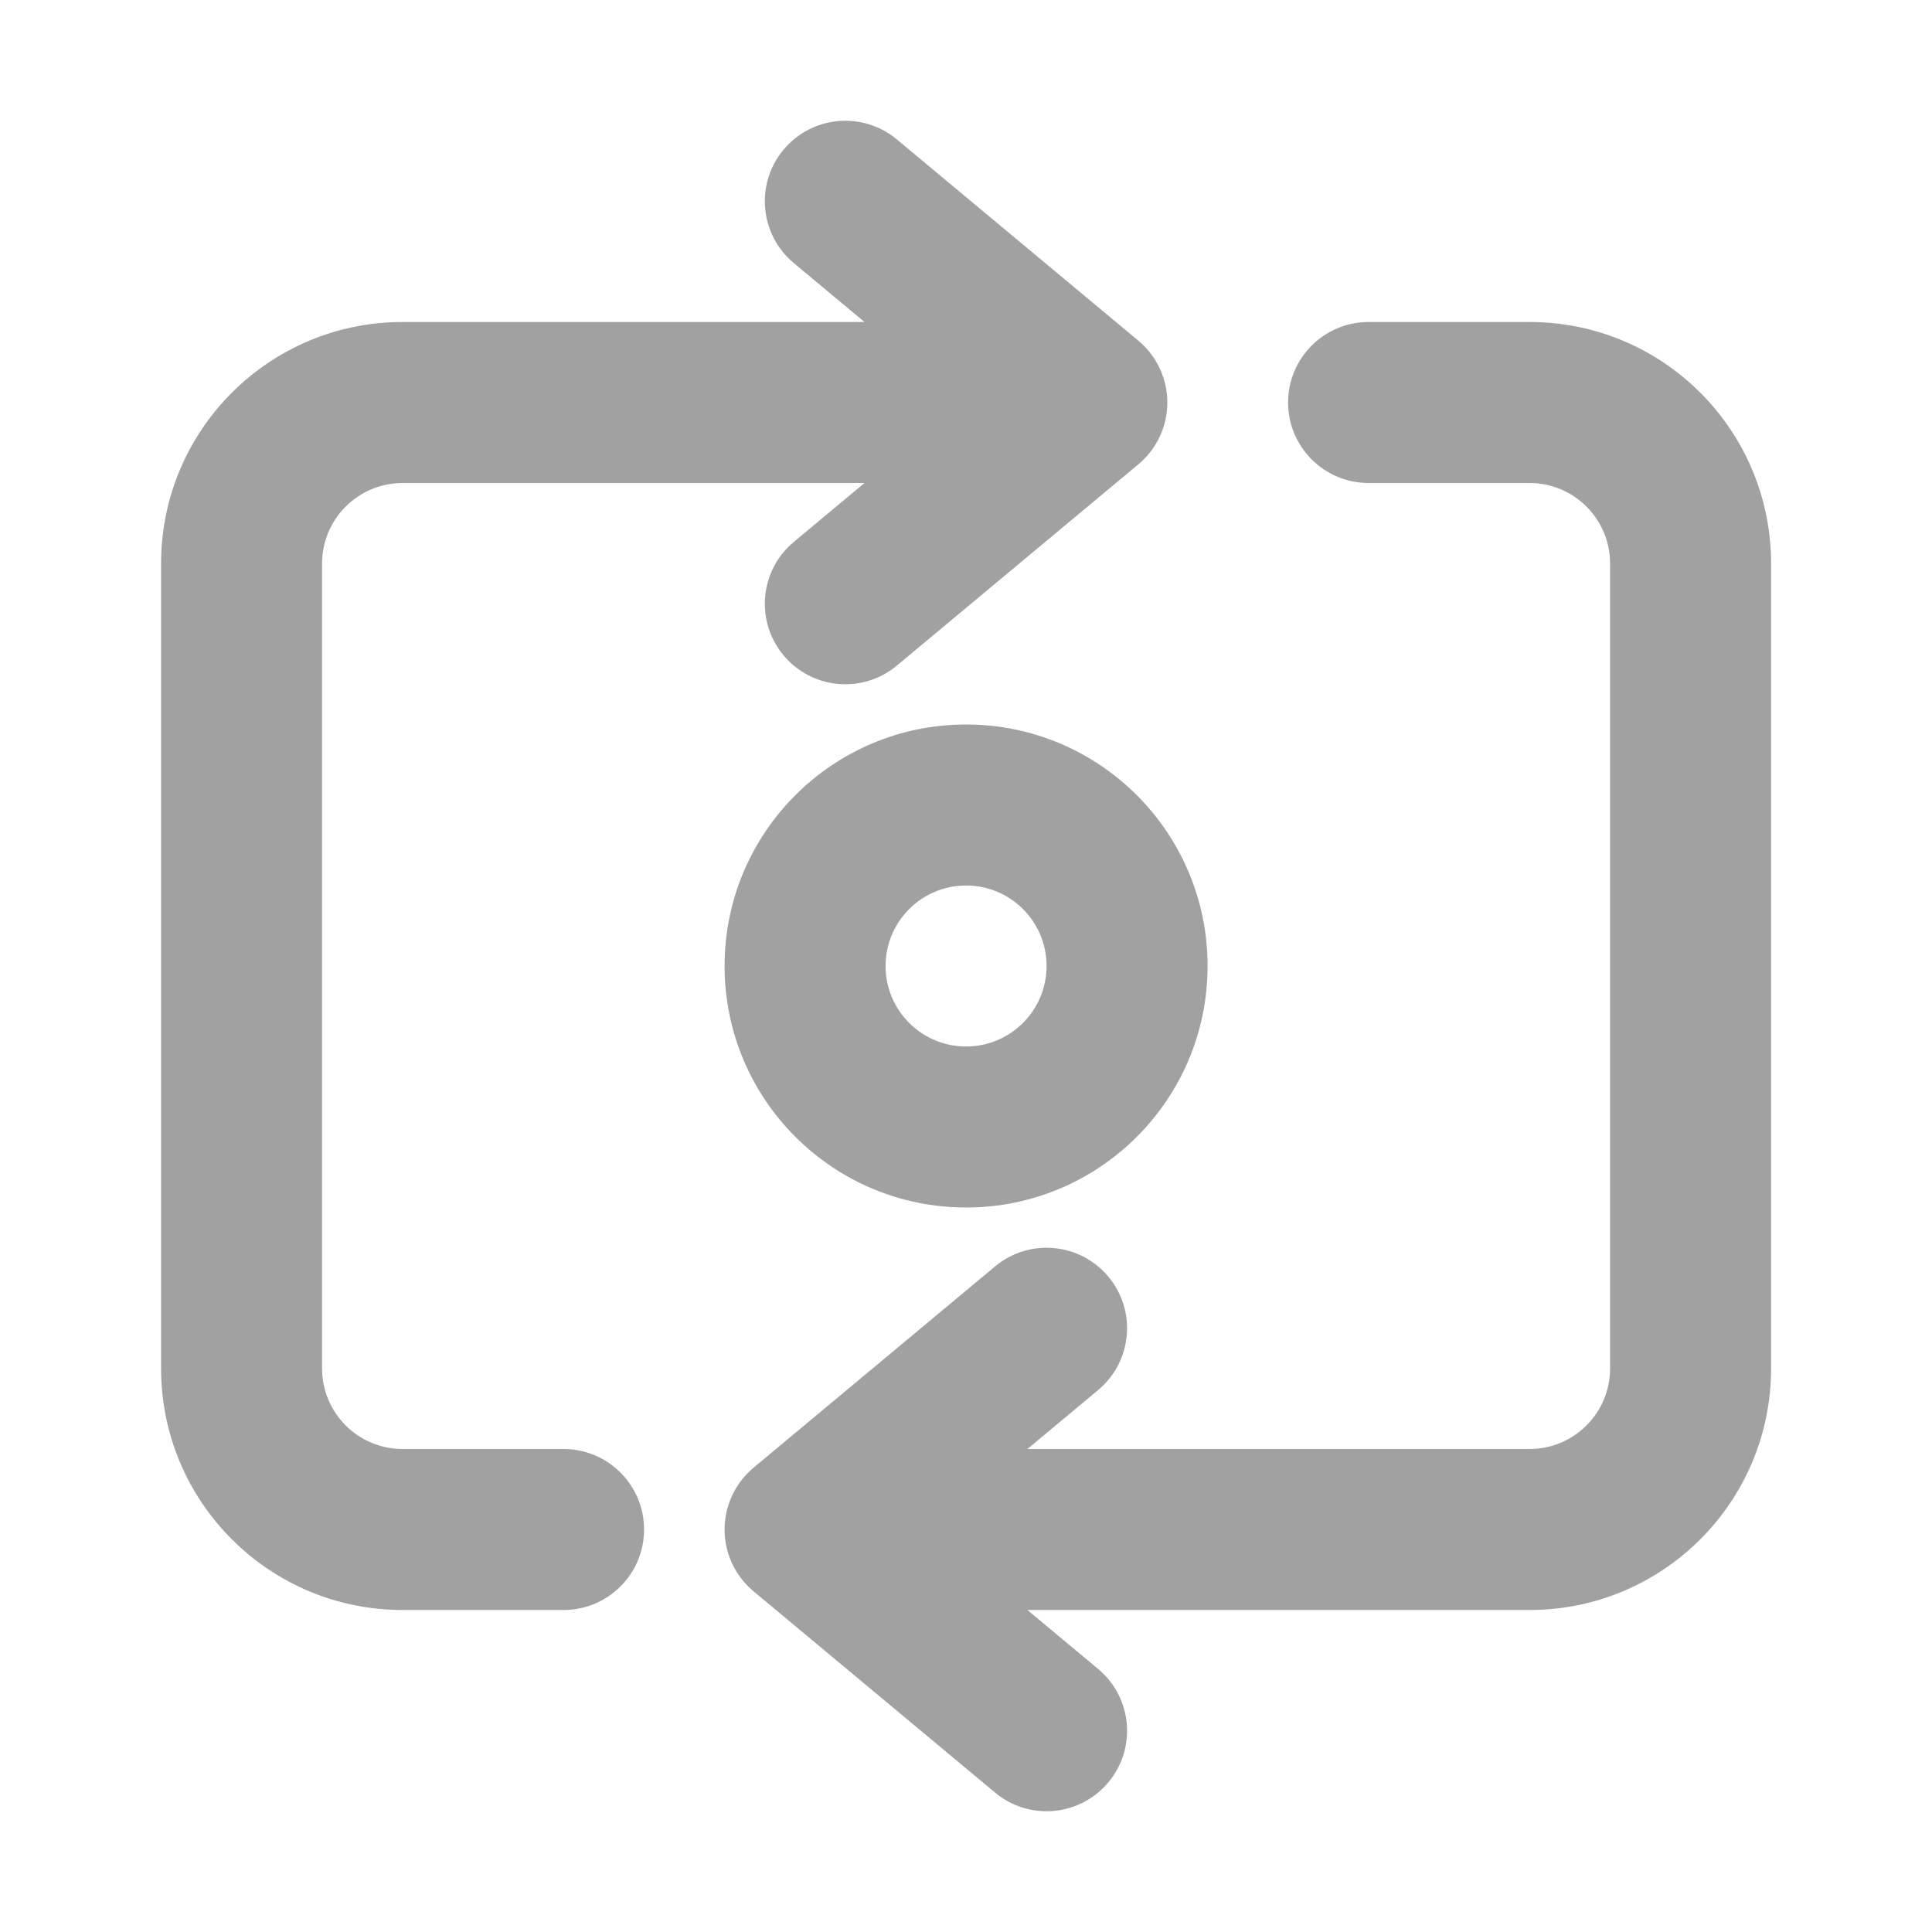
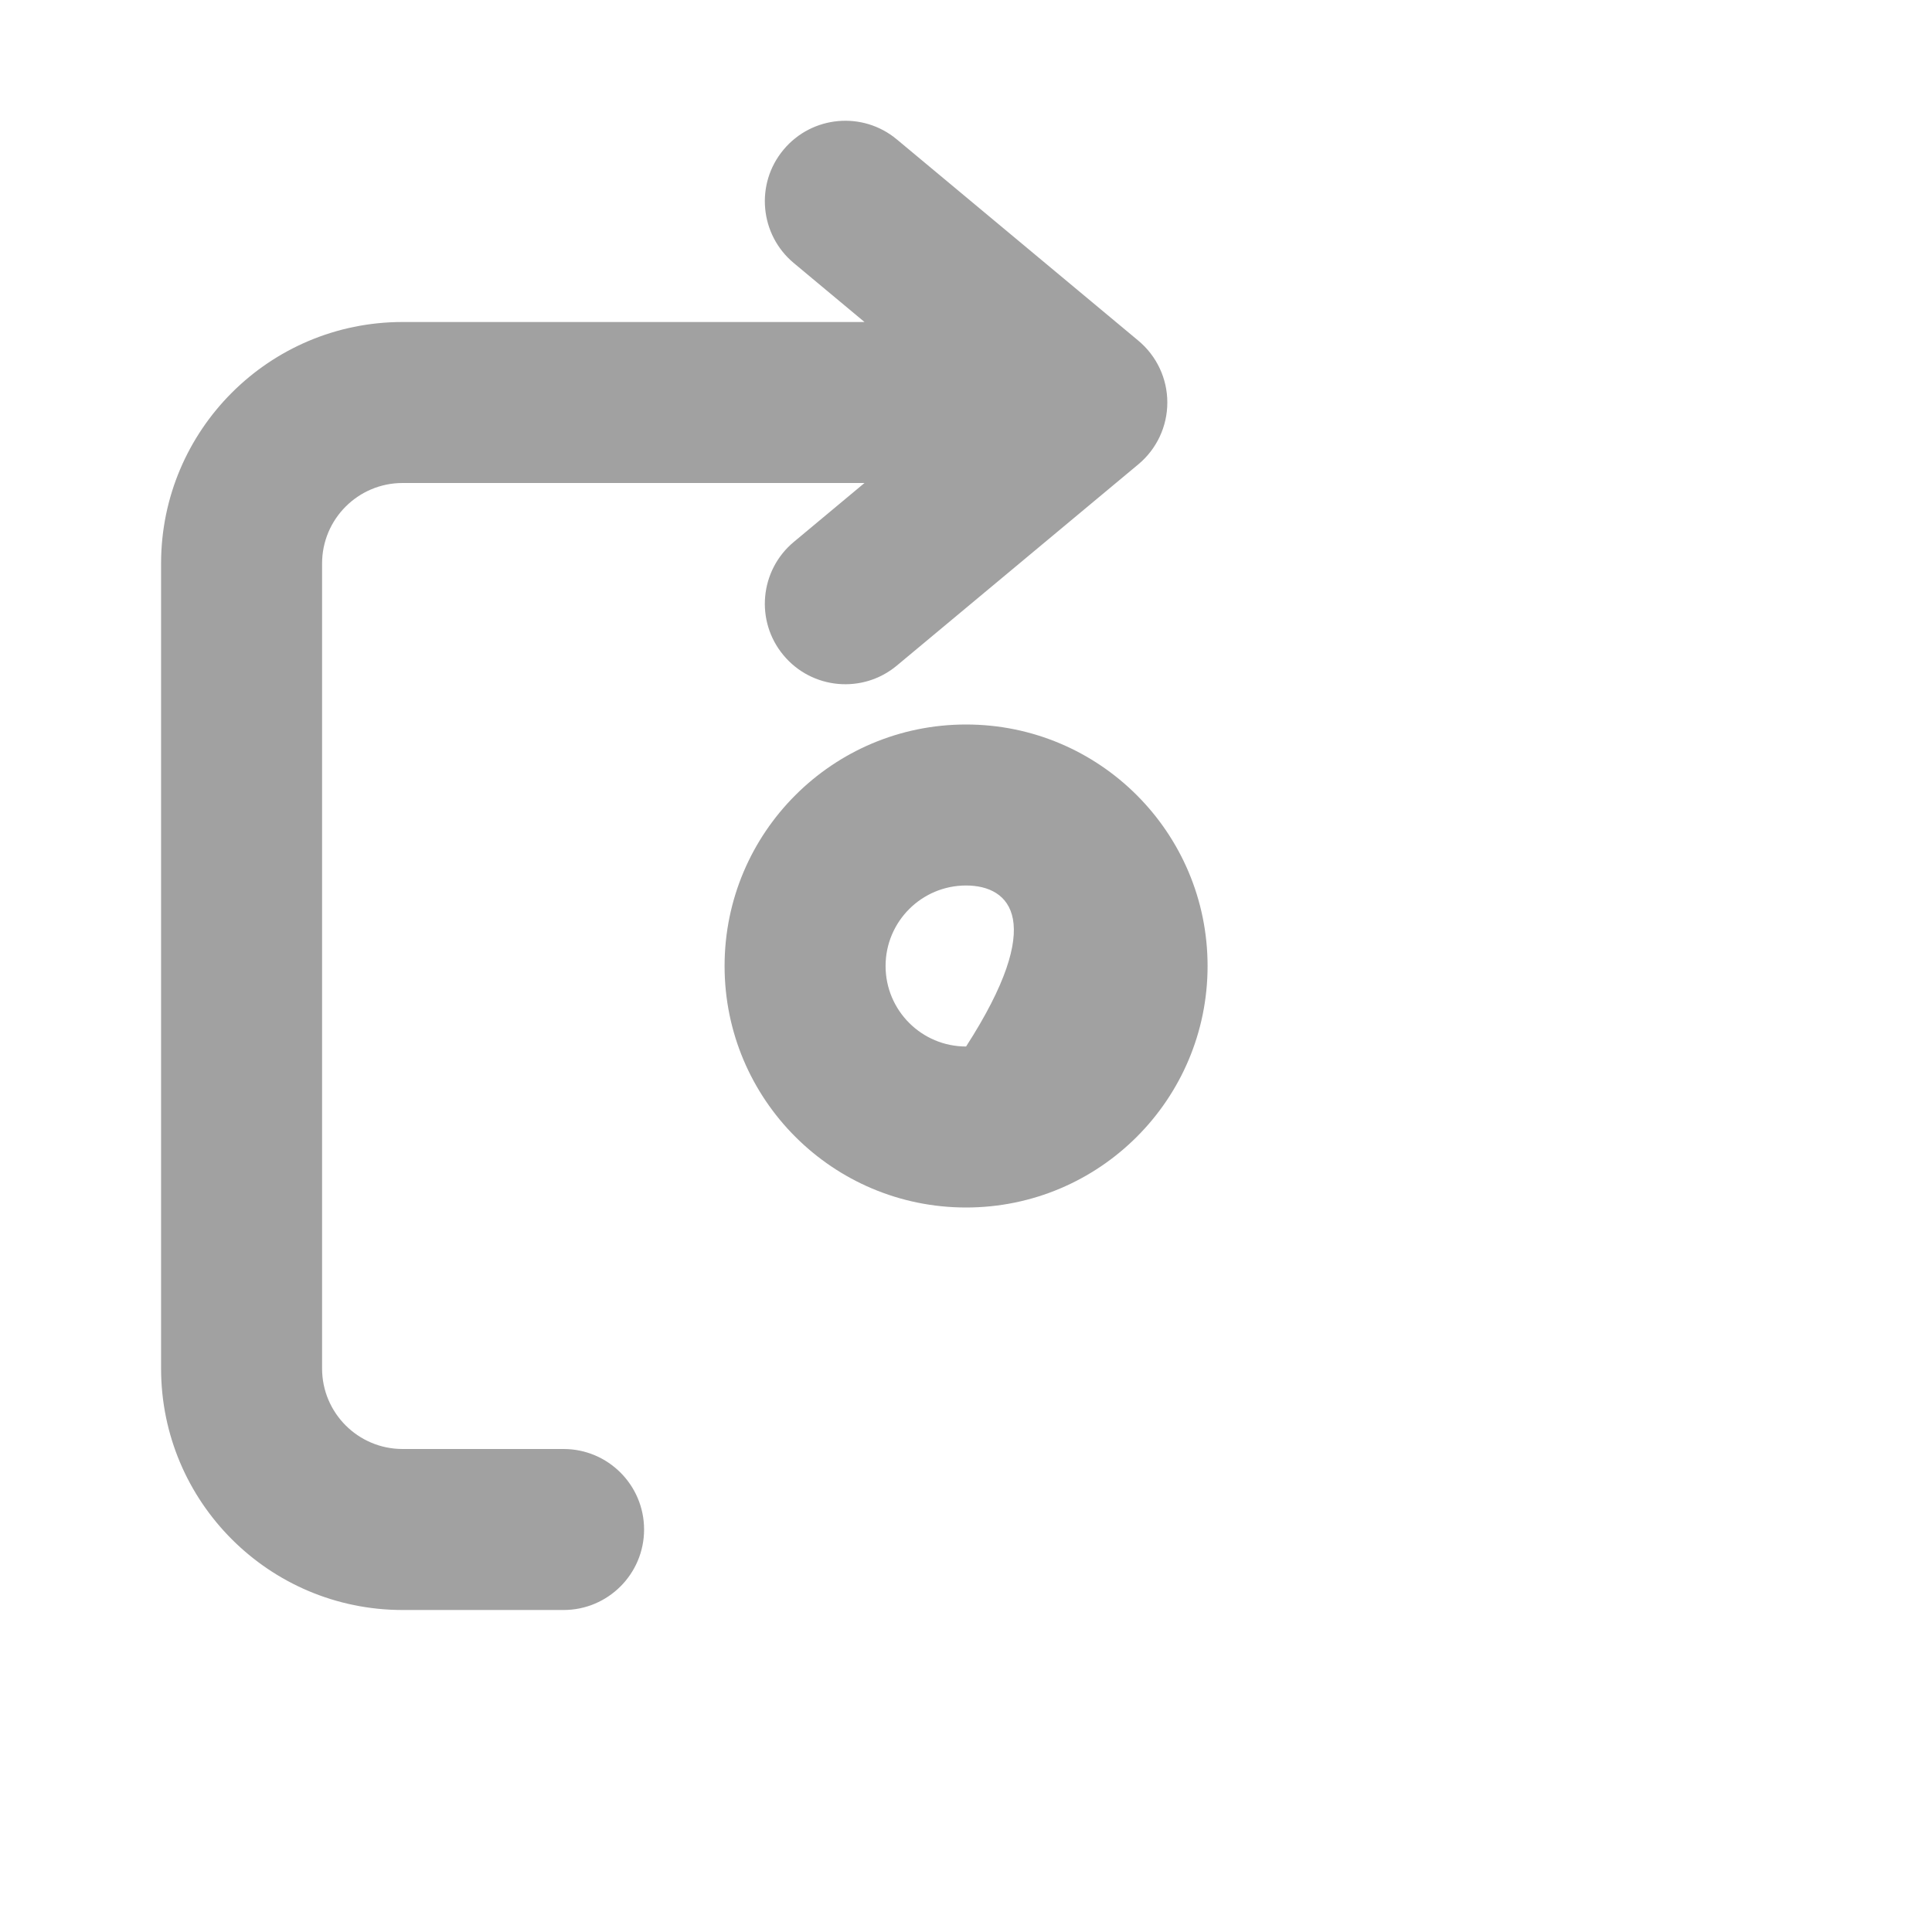
<svg xmlns="http://www.w3.org/2000/svg" width="24" height="24" viewBox="0 0 24 24" fill="none">
  <path fill-rule="evenodd" clip-rule="evenodd" d="M9.733 1.86C10.086 1.436 10.717 1.378 11.141 1.732L14.141 4.232C14.369 4.422 14.501 4.703 14.501 5C14.501 5.297 14.369 5.578 14.141 5.768L11.141 8.268C10.717 8.622 10.086 8.564 9.733 8.14C9.379 7.716 9.437 7.085 9.861 6.732L10.739 6H5.001C4.449 6 4.001 6.448 4.001 7V17C4.001 17.552 4.449 18 5.001 18H7.001C7.553 18 8.001 18.448 8.001 19C8.001 19.552 7.553 20 7.001 20H5.001C3.344 20 2.001 18.657 2.001 17V7C2.001 5.343 3.344 4 5.001 4H10.739L9.861 3.268C9.437 2.915 9.379 2.284 9.733 1.86Z" fill="#151515" fill-opacity="0.4" />
-   <path fill-rule="evenodd" clip-rule="evenodd" d="M13.769 22.14C13.416 22.564 12.785 22.622 12.361 22.268L9.361 19.768C9.133 19.578 9.001 19.297 9.001 19C9.001 18.703 9.133 18.422 9.361 18.232L12.361 15.732C12.785 15.378 13.416 15.436 13.769 15.86C14.123 16.284 14.065 16.915 13.641 17.268L12.763 18H19.001C19.553 18 20.001 17.552 20.001 17L20.001 7C20.001 6.448 19.553 6 19.001 6H17.001C16.449 6 16.001 5.552 16.001 5C16.001 4.448 16.449 4 17.001 4H19.001C20.658 4 22.001 5.343 22.001 7L22.001 17C22.001 18.657 20.658 20 19.001 20L12.763 20L13.641 20.732C14.065 21.085 14.123 21.716 13.769 22.14Z" fill="#151515" fill-opacity="0.4" />
-   <path fill-rule="evenodd" clip-rule="evenodd" d="M12.001 13C12.553 13 13.001 12.552 13.001 12C13.001 11.448 12.553 11 12.001 11C11.449 11 11.001 11.448 11.001 12C11.001 12.552 11.449 13 12.001 13ZM12.001 15C13.658 15 15.001 13.657 15.001 12C15.001 10.343 13.658 9 12.001 9C10.344 9 9.001 10.343 9.001 12C9.001 13.657 10.344 15 12.001 15Z" fill="#151515" fill-opacity="0.4" />
+   <path fill-rule="evenodd" clip-rule="evenodd" d="M12.001 13C13.001 11.448 12.553 11 12.001 11C11.449 11 11.001 11.448 11.001 12C11.001 12.552 11.449 13 12.001 13ZM12.001 15C13.658 15 15.001 13.657 15.001 12C15.001 10.343 13.658 9 12.001 9C10.344 9 9.001 10.343 9.001 12C9.001 13.657 10.344 15 12.001 15Z" fill="#151515" fill-opacity="0.4" />
</svg>